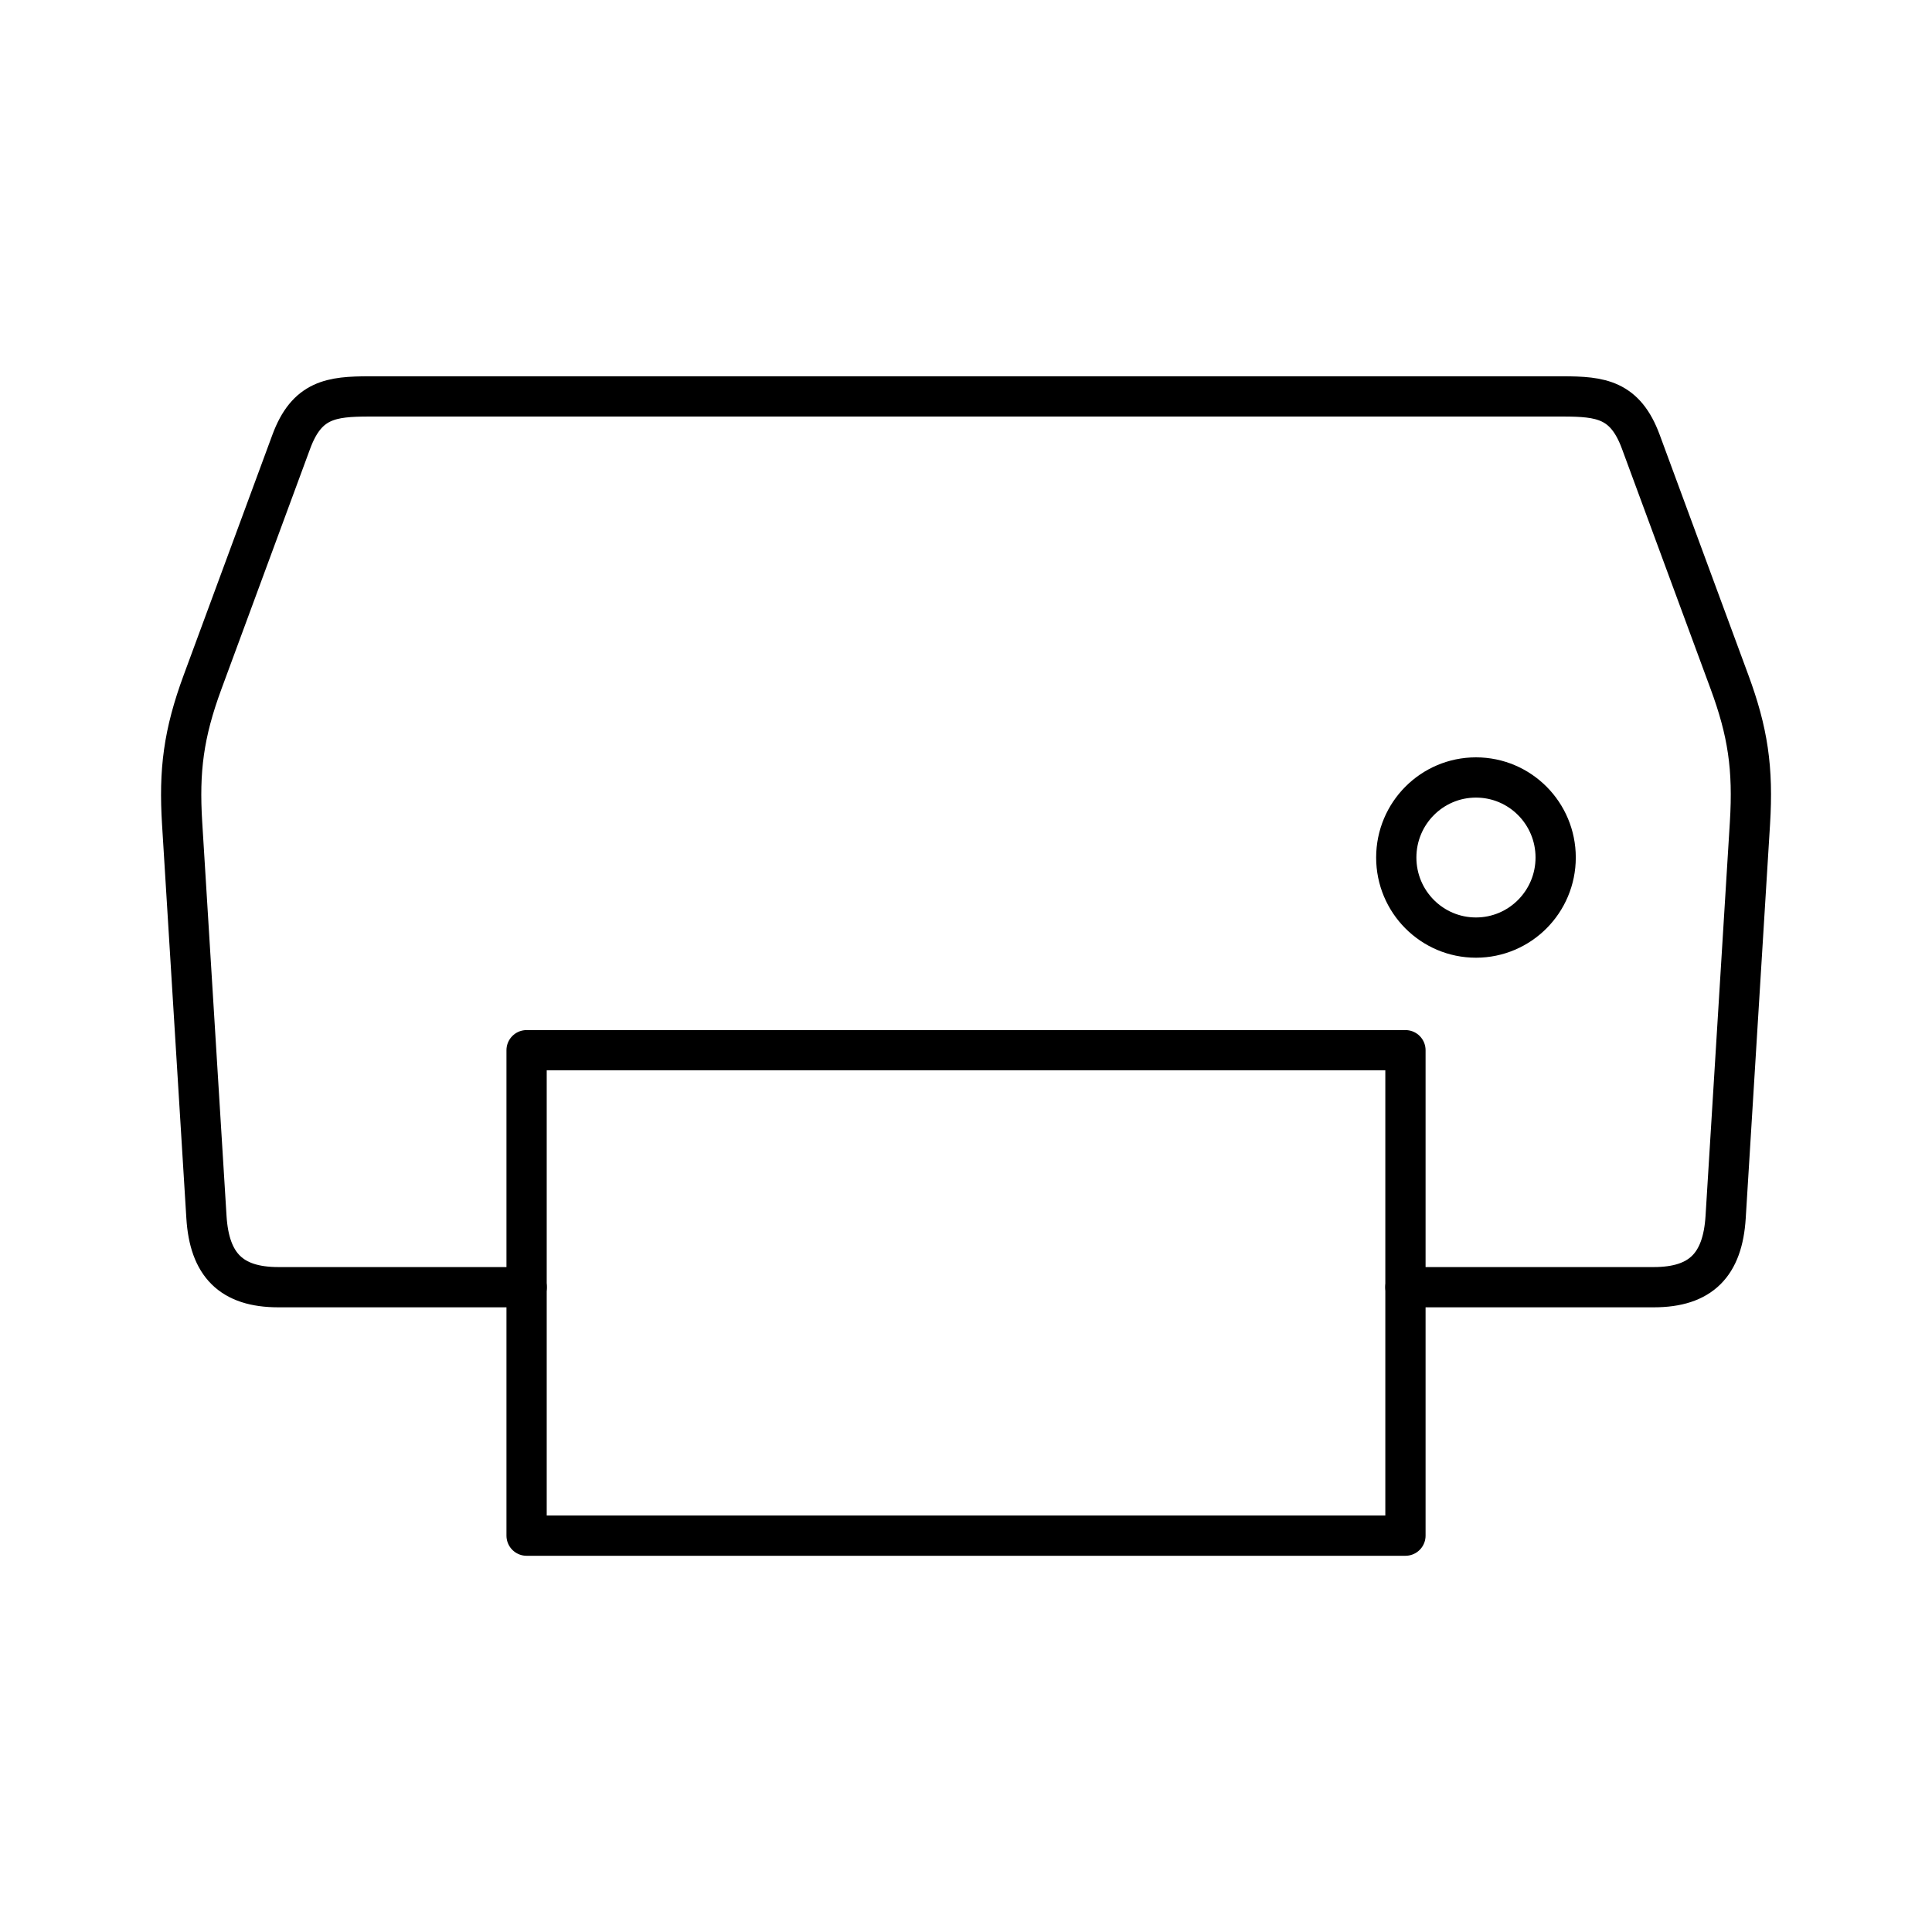
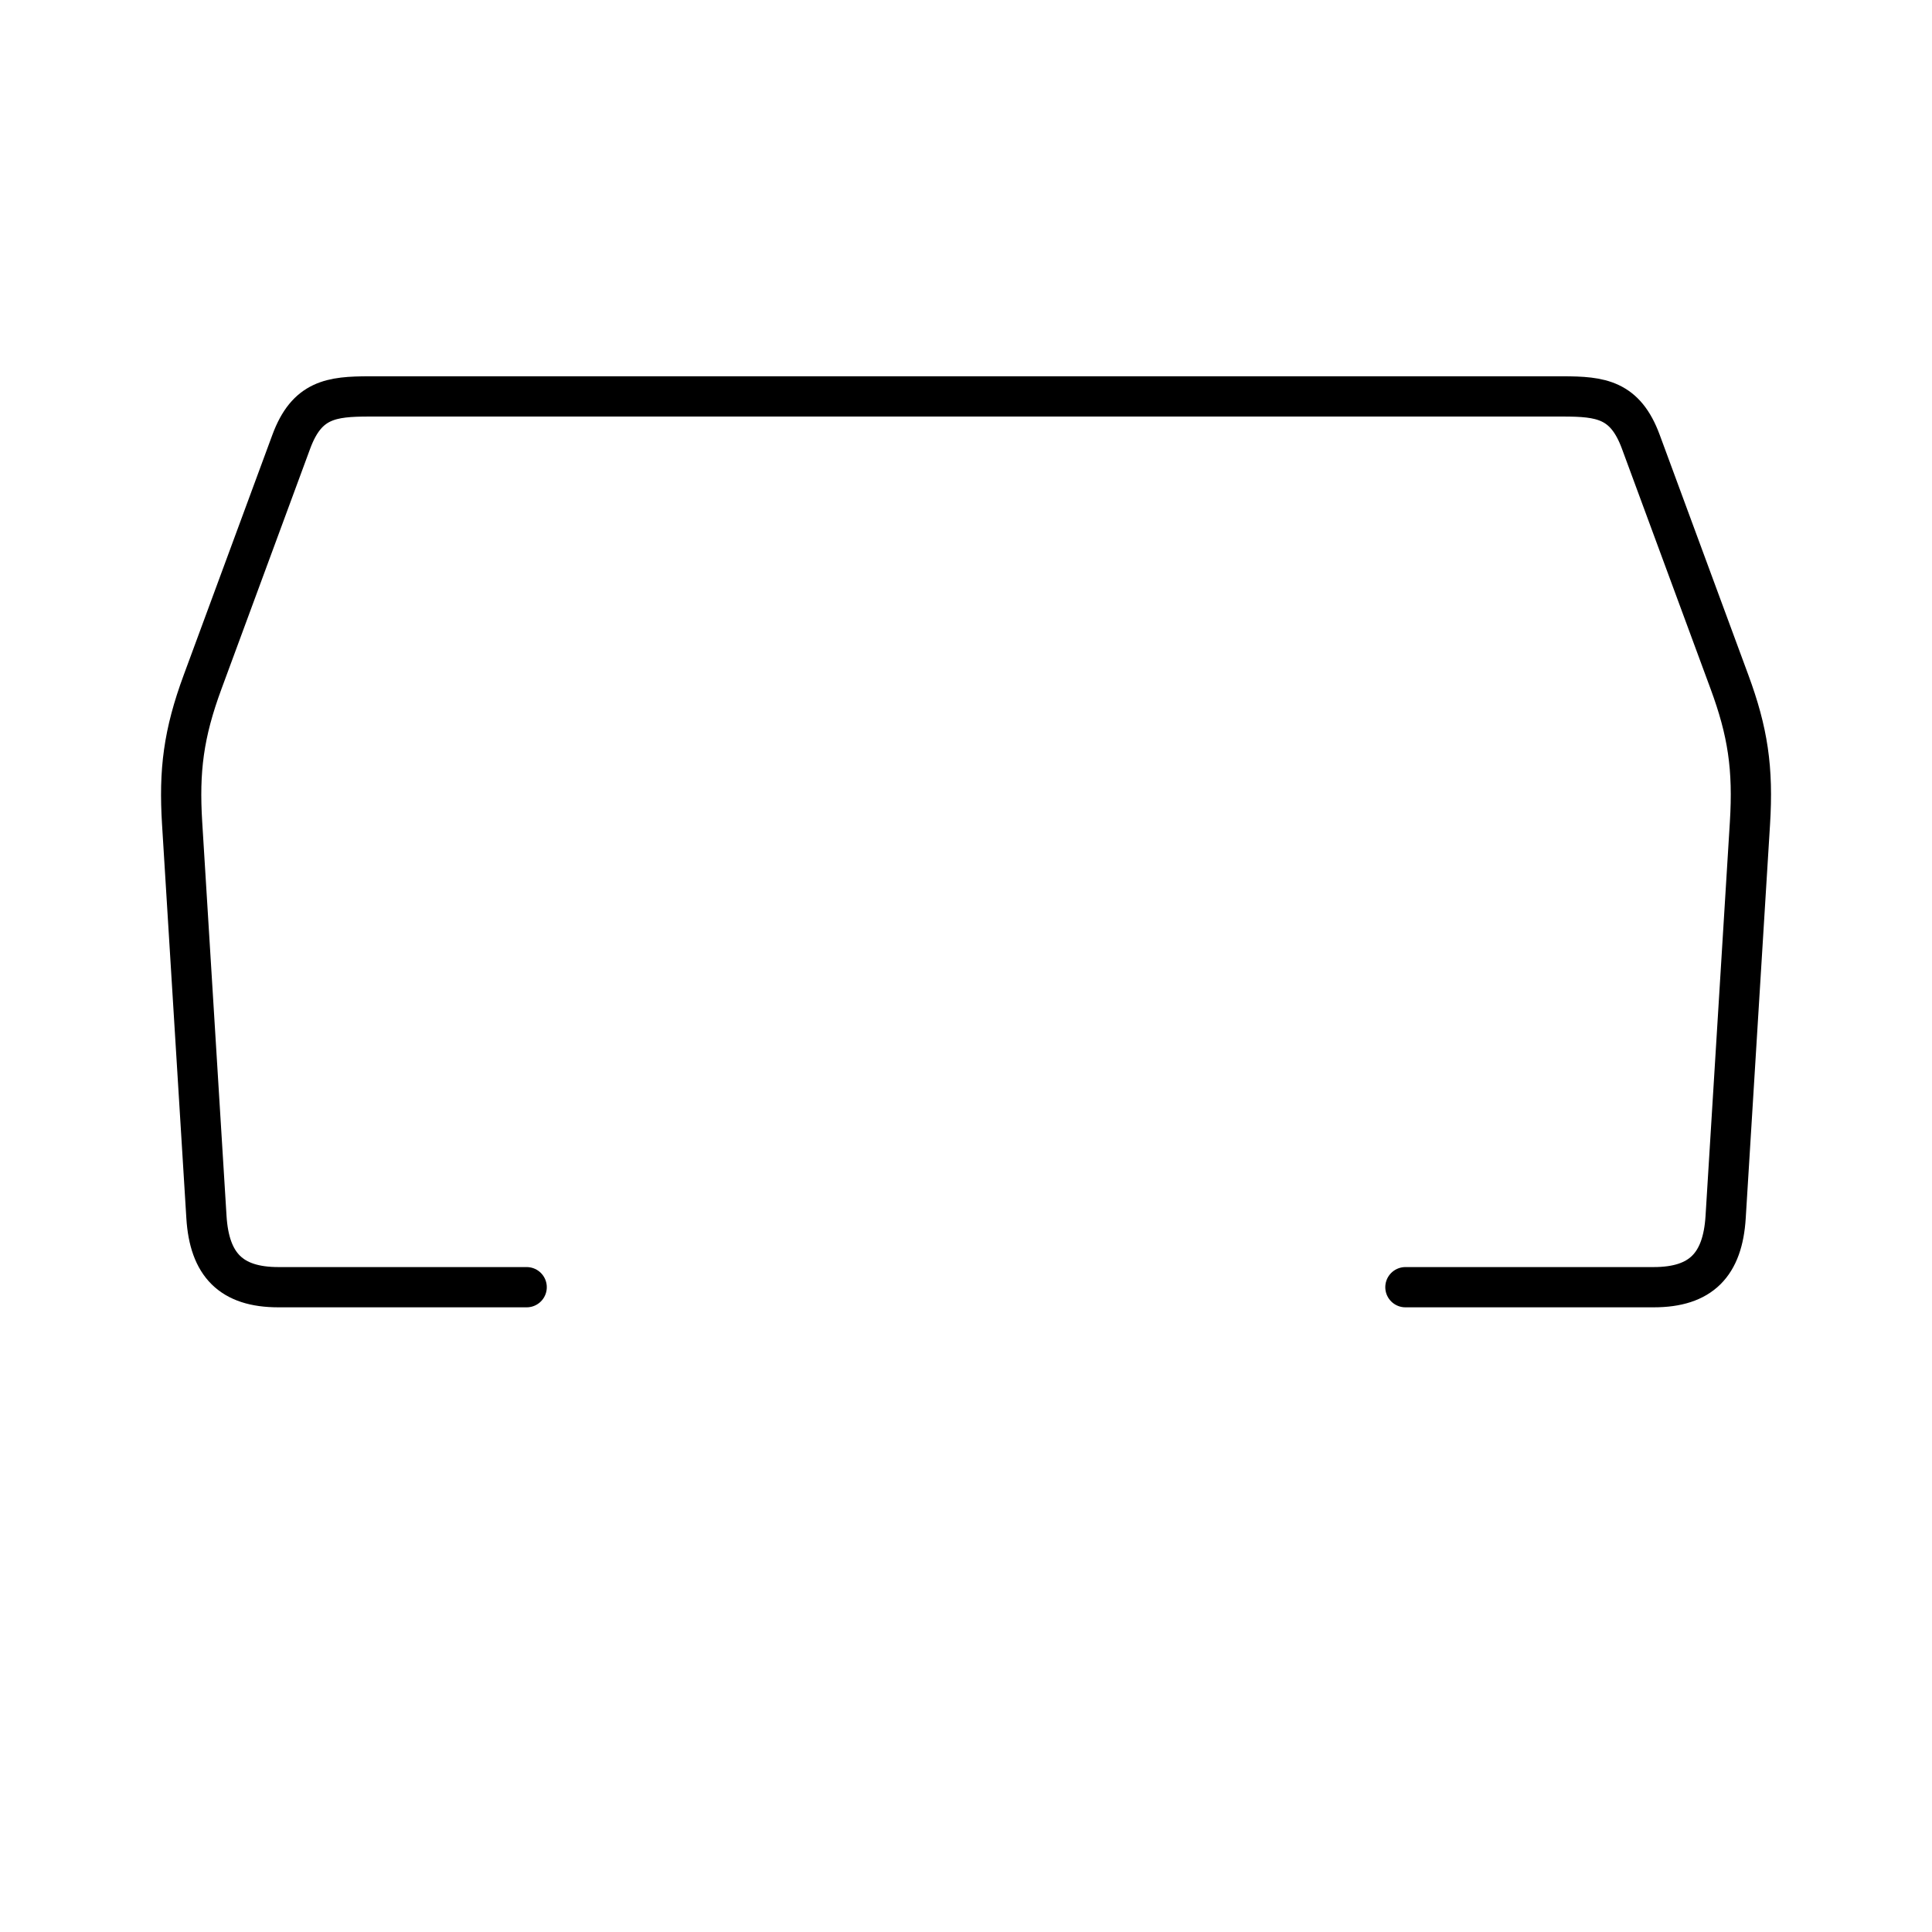
<svg xmlns="http://www.w3.org/2000/svg" id="a" viewBox="0 0 48 48">
  <defs>
    <style>.e{fill:none;stroke:#000;stroke-linecap:round;stroke-linejoin:round;}</style>
  </defs>
  <path id="b" class="e" d="M34.917,31.98h6.169c1.173,0,1.714-.558,1.787-1.743l.604-9.783c.085-1.369-.054-2.28-.509-3.512l-2.203-5.968c-.387-1.048-.995-1.125-1.941-1.125H9.178c-.946,0-1.554.077-1.941,1.125l-2.203,5.968c-.475,1.286-.59,2.202-.509,3.512l.604,9.783c.073,1.185.614,1.743,1.787,1.743h6.169" />
-   <path id="c" class="e" d="M13.083,26.092h21.835v12.061H13.083v-12.061Z" />
-   <path id="d" class="e" d="M38.65,21.305c0,1.098-.887,1.989-1.98,1.989h0c-1.094,0-1.98-.89-1.98-1.989s.887-1.989,1.98-1.989c1.094,0,1.98.89,1.98,1.989h0Z" />
</svg>